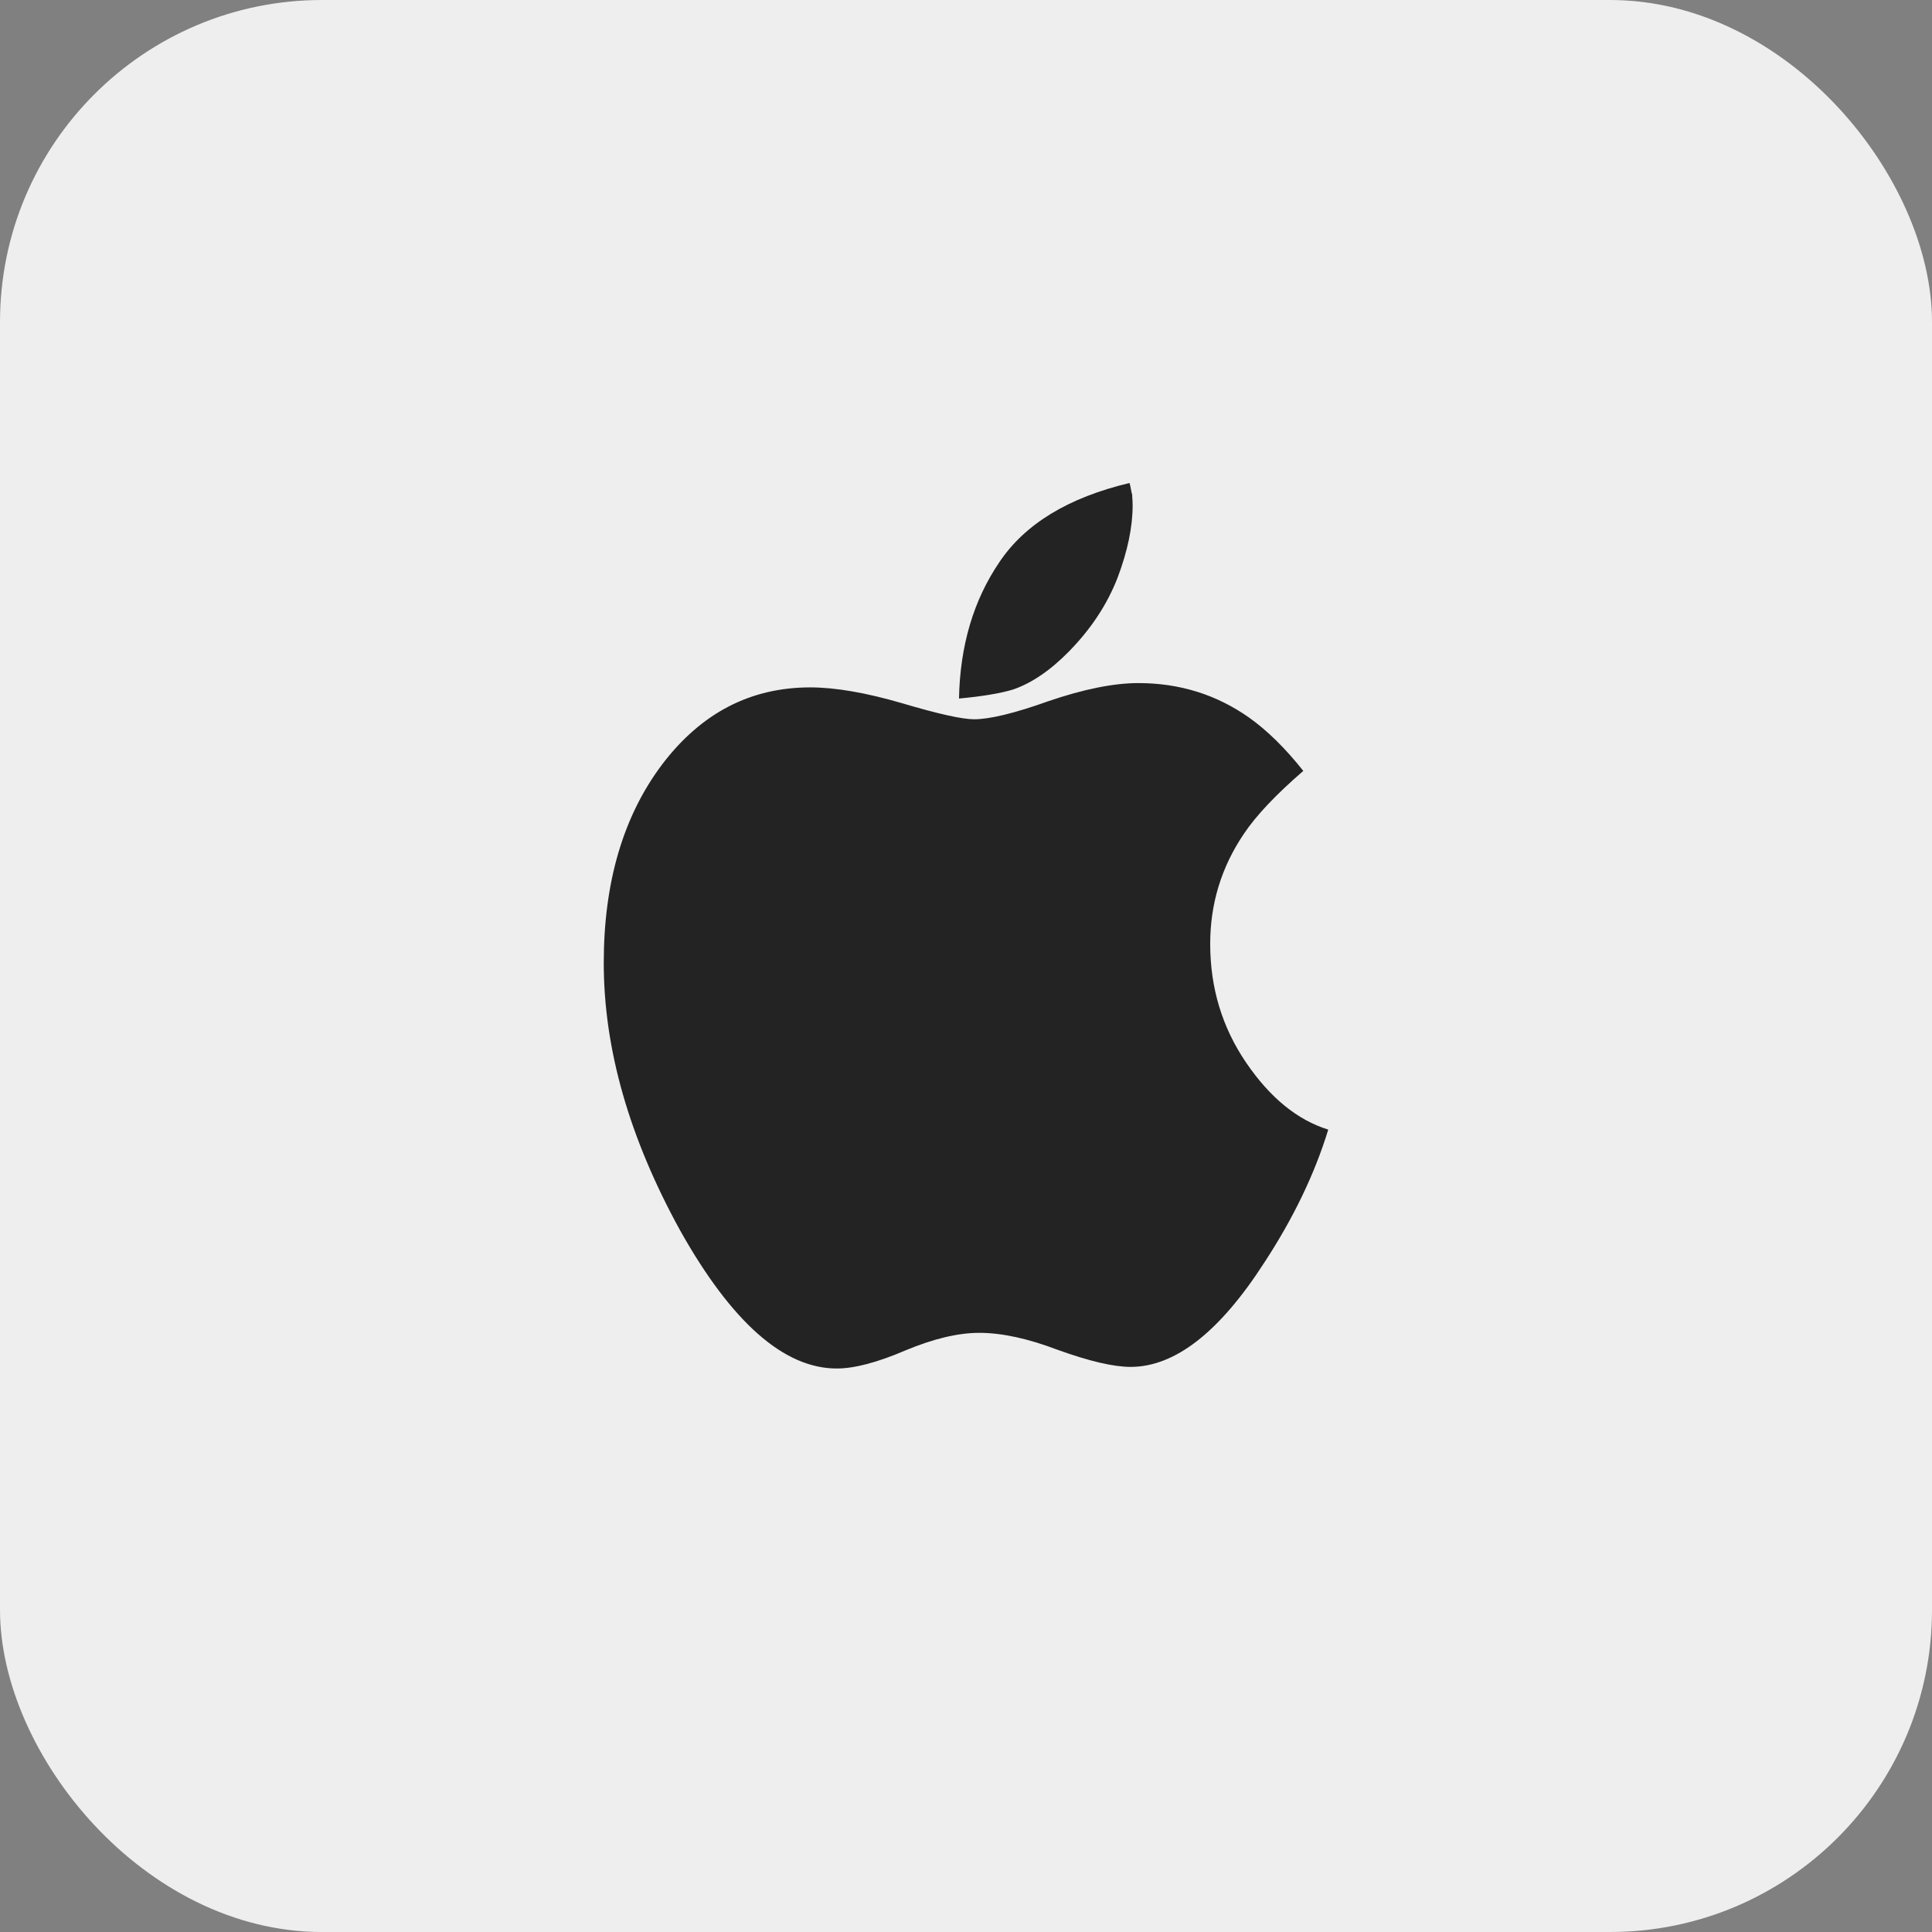
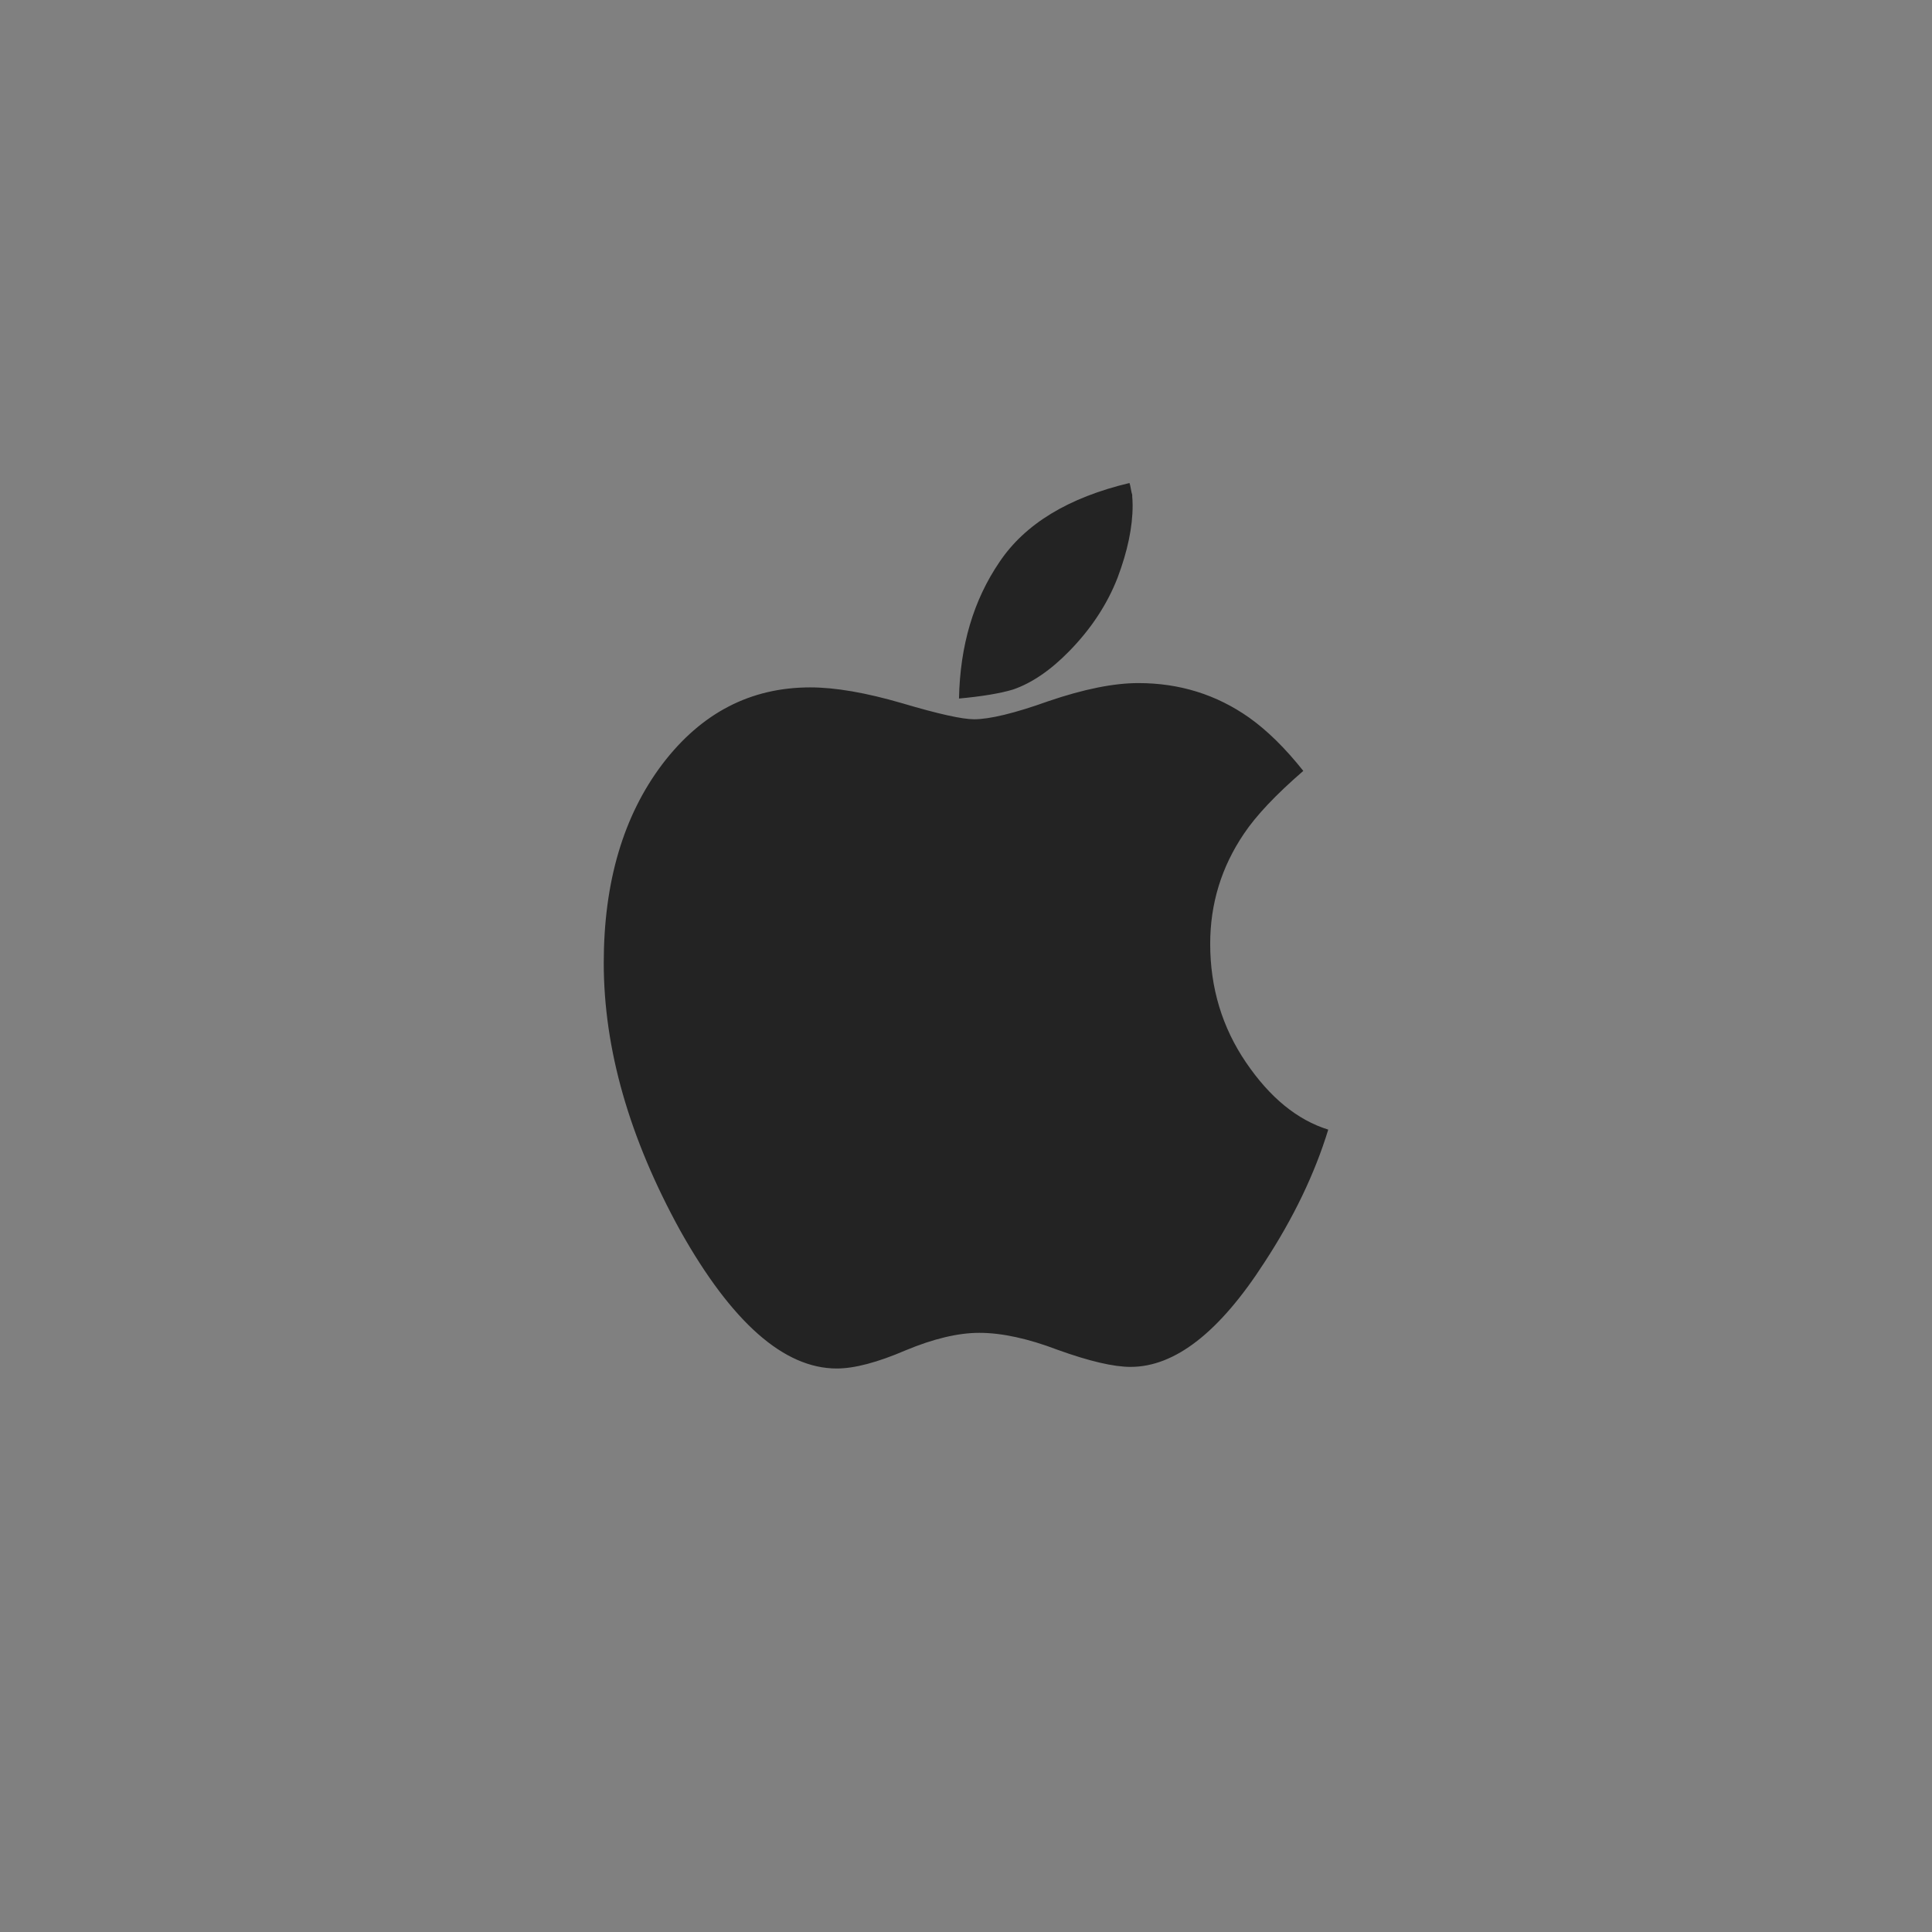
<svg xmlns="http://www.w3.org/2000/svg" width="48" height="48" viewBox="0 0 48 48" fill="none">
  <rect x="0" y="0" width="48" height="48" fill="#808080" stroke="none" />
-   <rect width="48" height="48" rx="8" fill="#EEEEEE" />
  <path d="M25.169 17.131C24.851 17.227 24.401 17.302 23.826 17.355C23.852 16.041 24.186 14.909 24.835 13.958C25.471 13.013 26.547 12.361 28.062 12C28.072 12.025 28.084 12.076 28.096 12.146C28.108 12.216 28.119 12.264 28.129 12.291C28.129 12.326 28.131 12.37 28.136 12.423C28.138 12.477 28.14 12.52 28.14 12.556C28.14 13.094 28.015 13.692 27.766 14.353C27.509 15.014 27.108 15.623 26.565 16.178C26.101 16.653 25.634 16.971 25.169 17.131ZM30.958 26.398C30.364 25.526 30.067 24.542 30.067 23.449C30.067 22.453 30.345 21.541 30.906 20.713C31.208 20.262 31.698 19.743 32.38 19.153C31.932 18.588 31.484 18.149 31.036 17.83C30.225 17.258 29.308 16.971 28.282 16.971C27.671 16.971 26.926 17.121 26.049 17.42C25.205 17.722 24.587 17.87 24.2 17.87C23.908 17.87 23.314 17.739 22.418 17.473C21.513 17.209 20.751 17.078 20.131 17.078C18.648 17.078 17.426 17.712 16.459 18.981C15.486 20.267 15 21.917 15 23.924C15 26.06 15.634 28.275 16.901 30.576C18.183 32.859 19.48 34 20.789 34C21.227 34 21.798 33.85 22.494 33.551C23.191 33.26 23.804 33.114 24.33 33.114C24.889 33.114 25.54 33.255 26.28 33.537C27.063 33.819 27.667 33.96 28.089 33.96C29.192 33.96 30.298 33.097 31.411 31.369C32.133 30.267 32.663 29.166 33 28.065C32.231 27.826 31.552 27.271 30.958 26.398Z" fill="#232323" />
</svg>